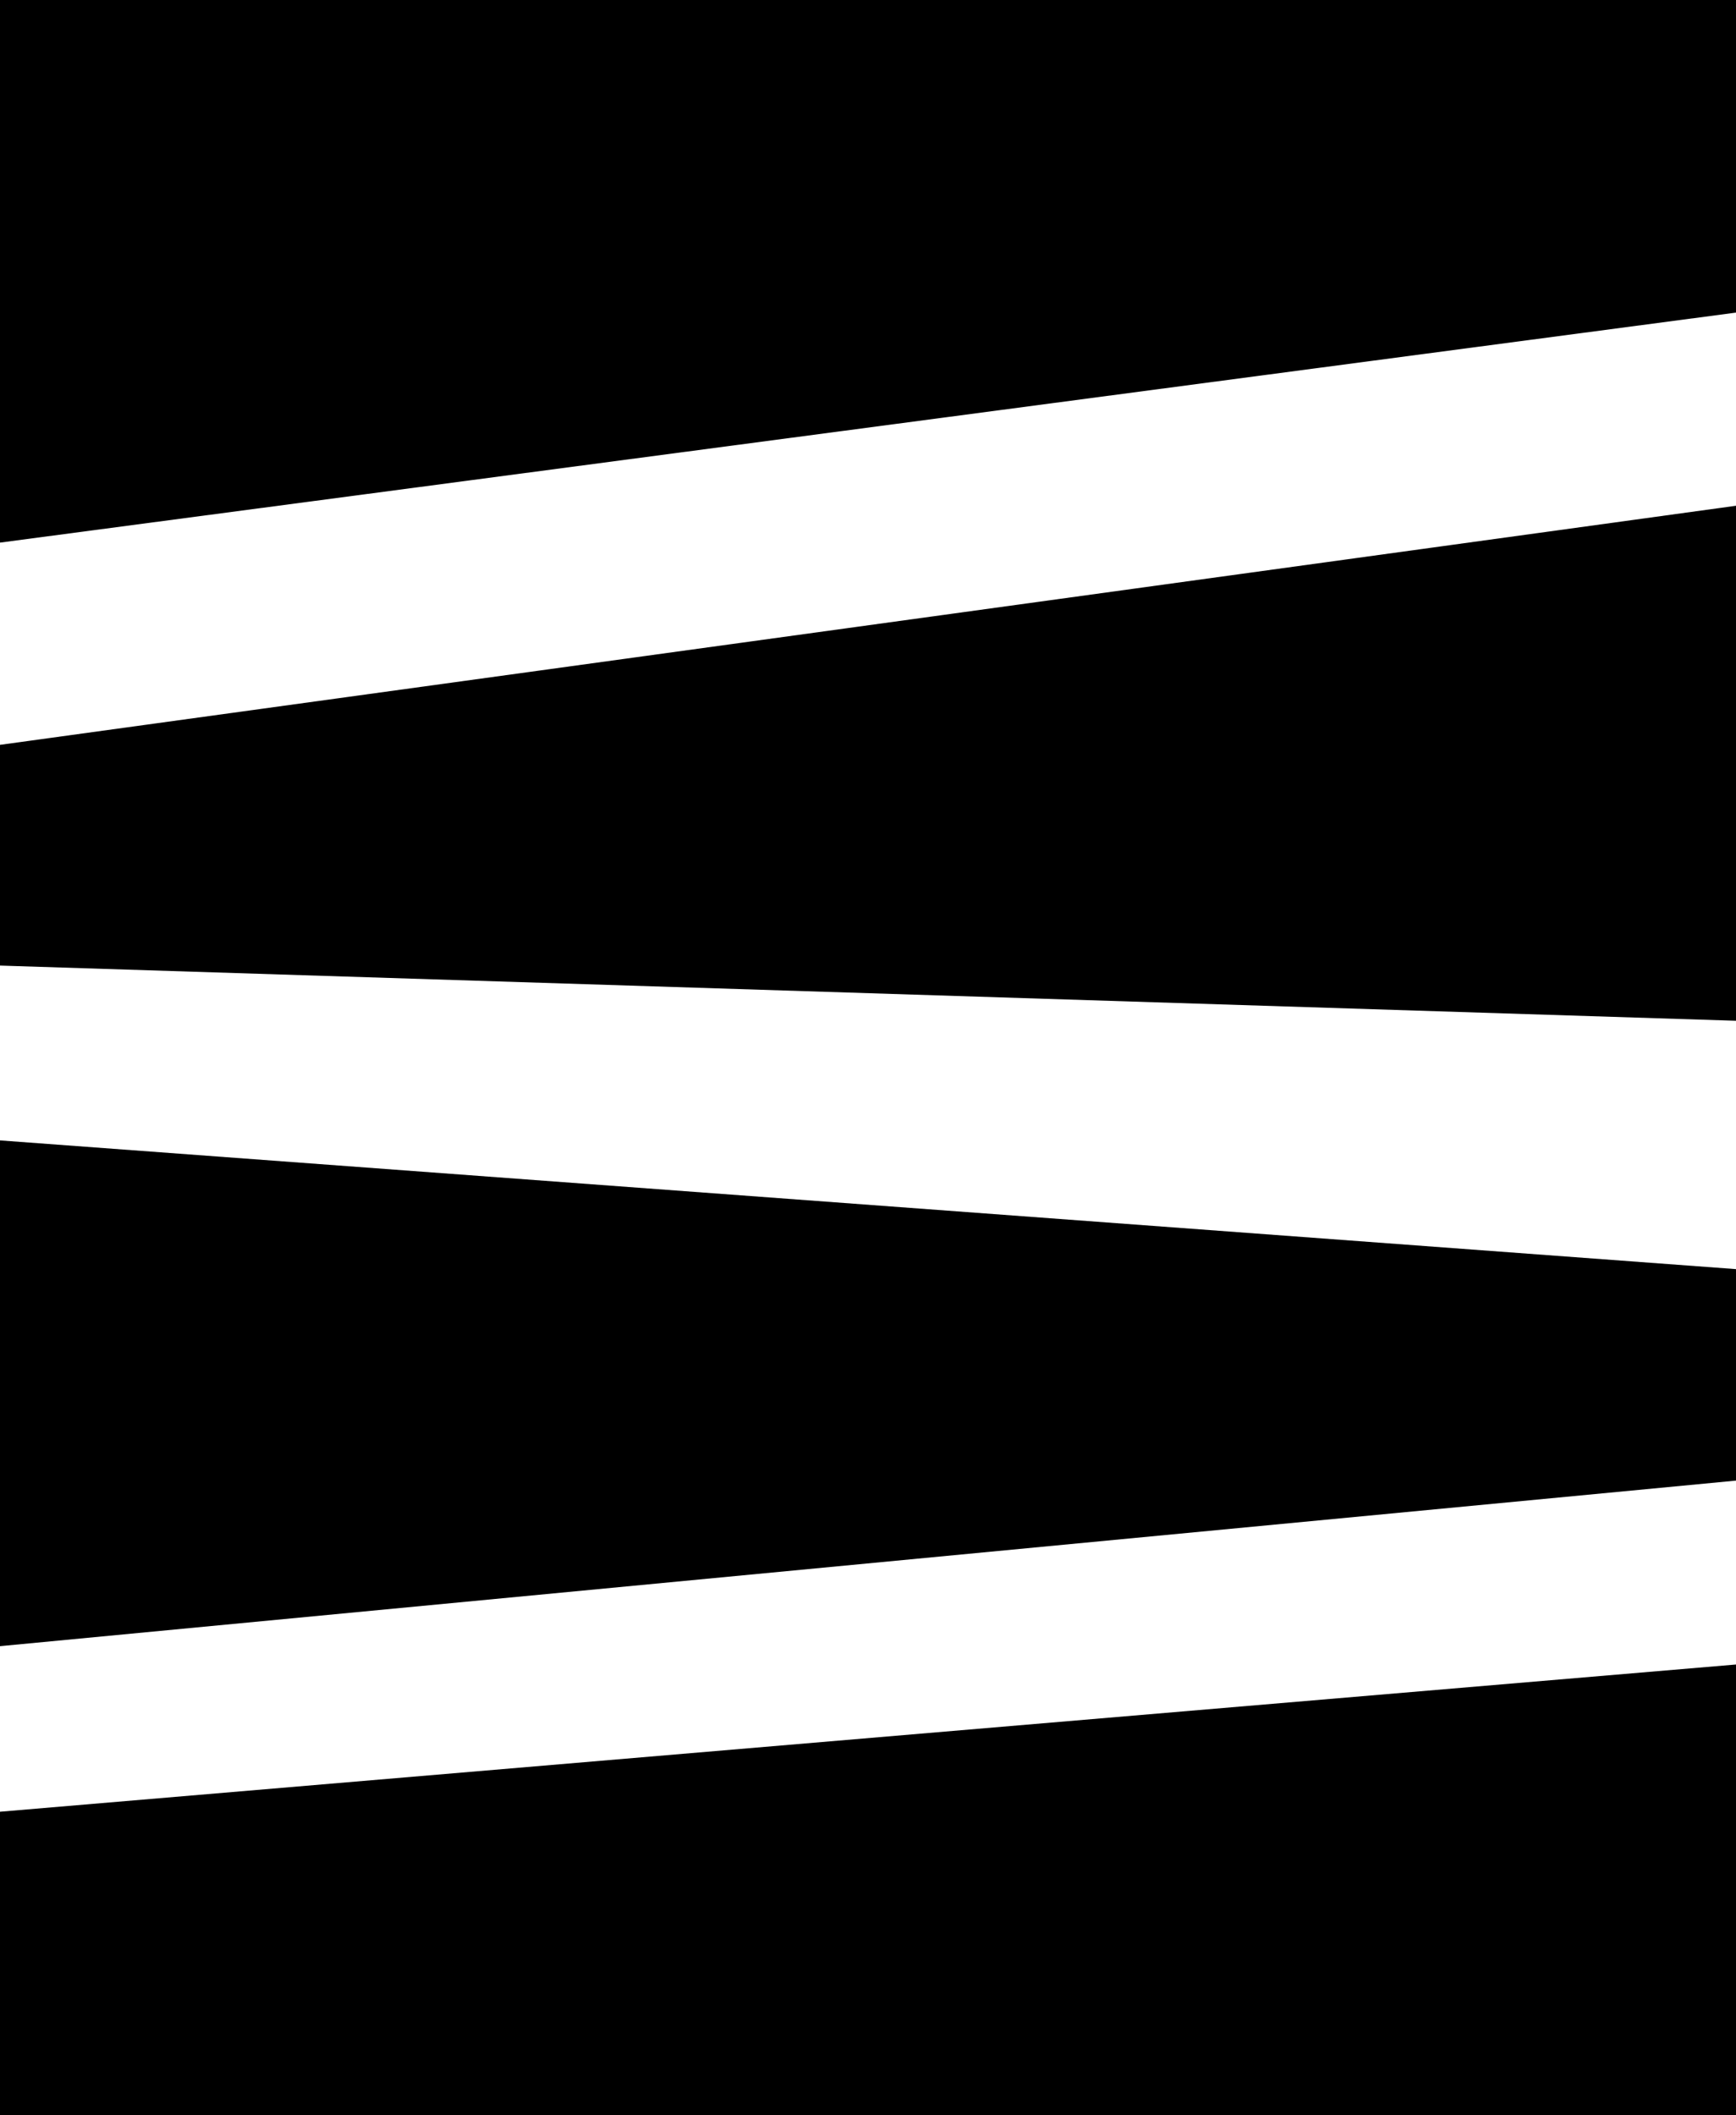
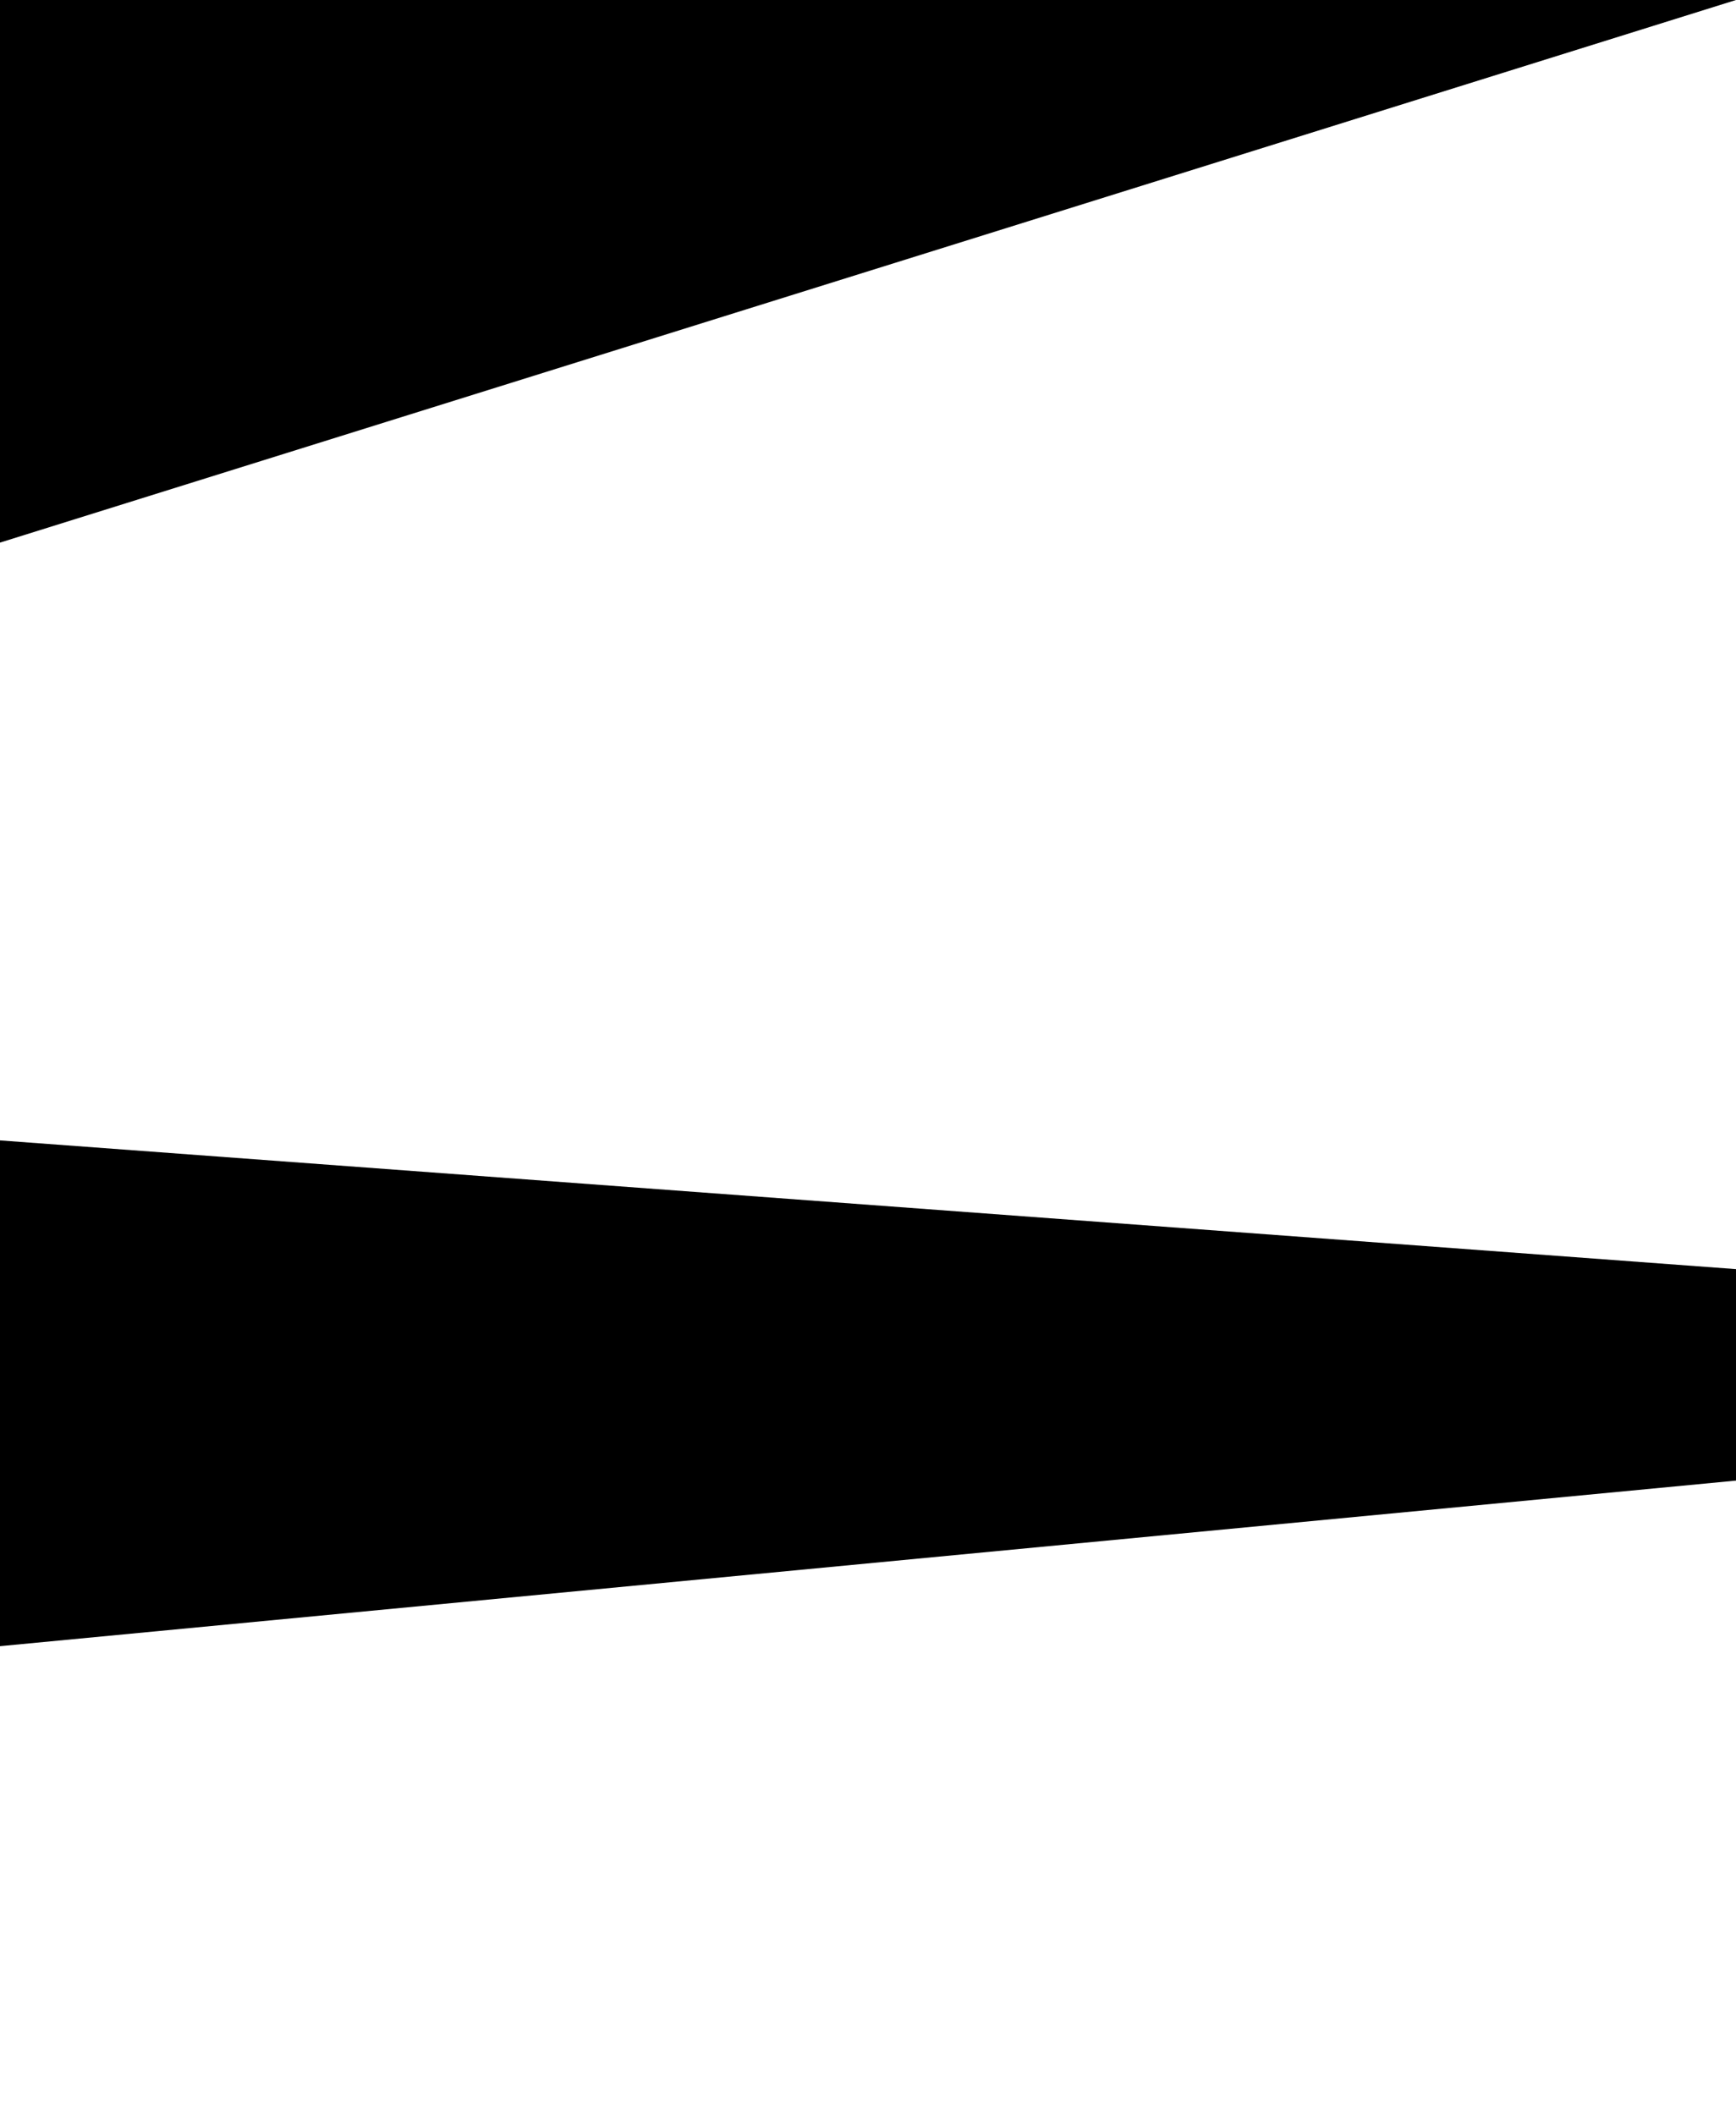
<svg xmlns="http://www.w3.org/2000/svg" width="133" height="162" viewBox="0 0 133 162" fill="none">
  <g clip-path="url(#clip0_68_148)">
-     <path d="M0 41.56V0H133V23.943L0 41.56Z" fill="black" />
-     <path d="M0 73.957V57.05L133 38.737V78.184L0 73.957Z" fill="black" />
+     <path d="M0 41.56V0H133L0 41.56Z" fill="black" />
    <path d="M0 126.085V87.347L133 97.206V113.404L0 126.085Z" fill="black" />
-     <path d="M0 162V138.766L133 127.489V162H0Z" fill="black" />
  </g>
  <defs>
    <clipPath id="clip0_68_148">
      <rect width="133" height="162" fill="white" />
    </clipPath>
  </defs>
</svg>